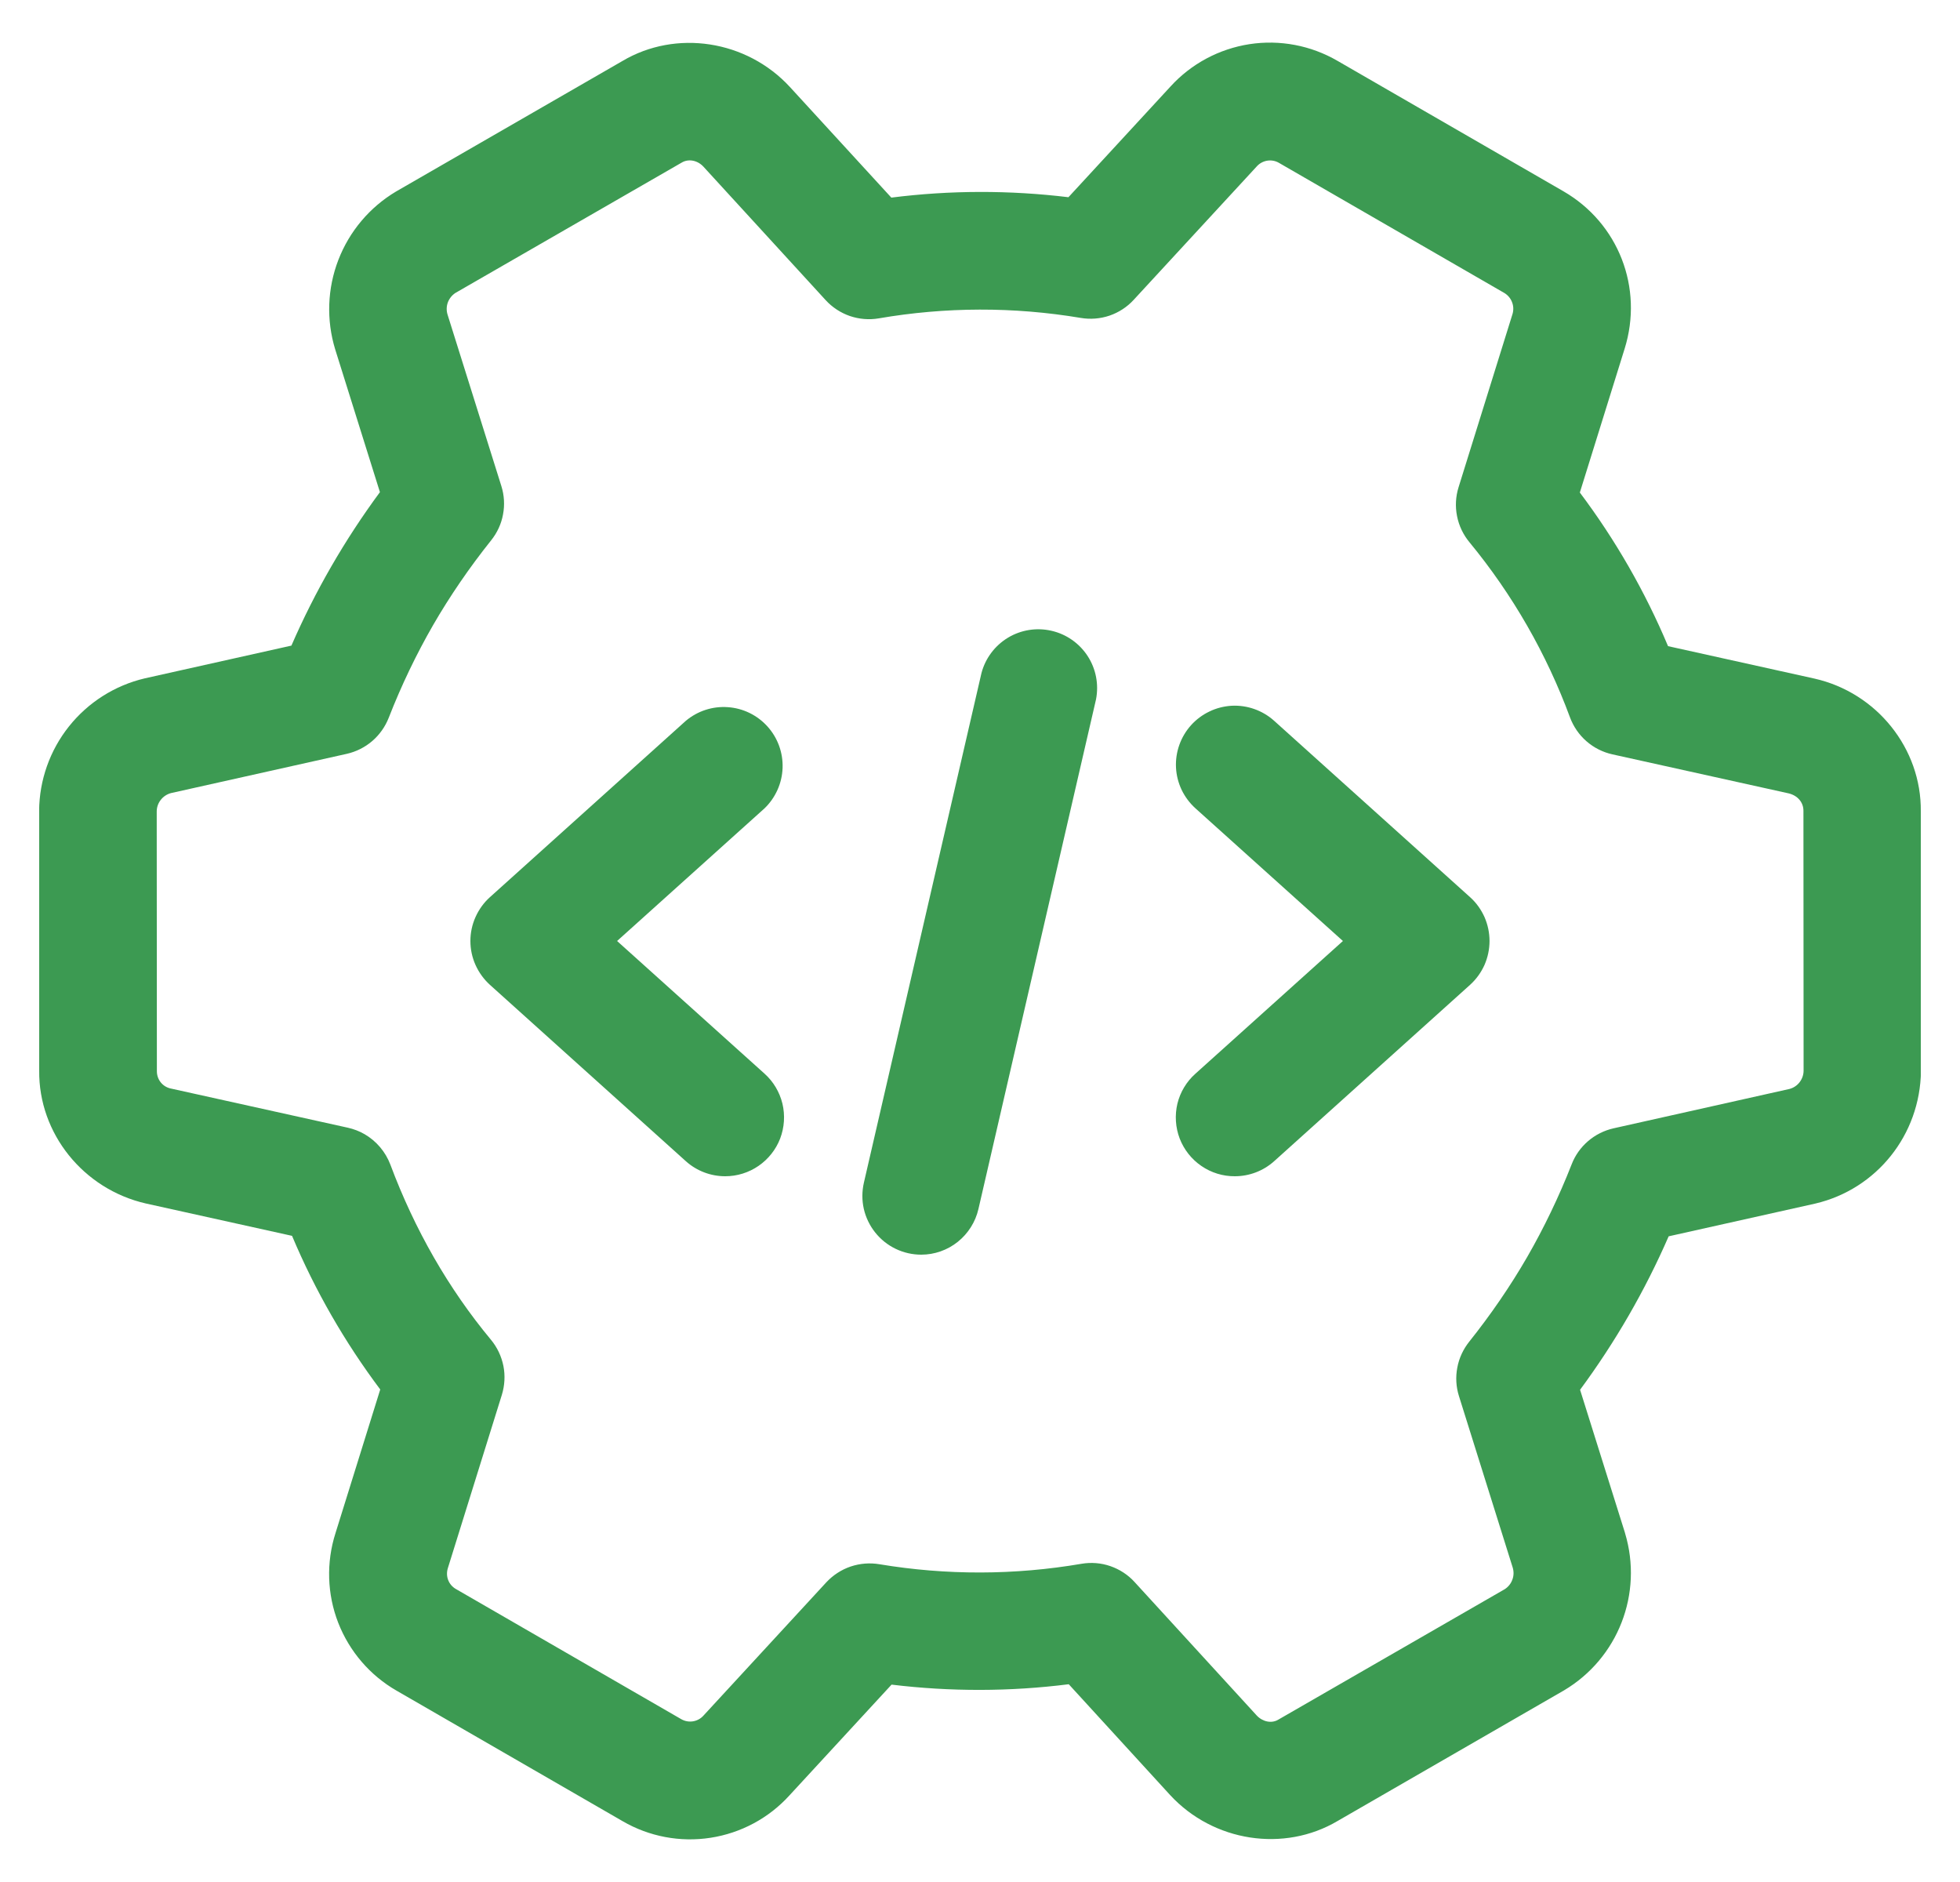
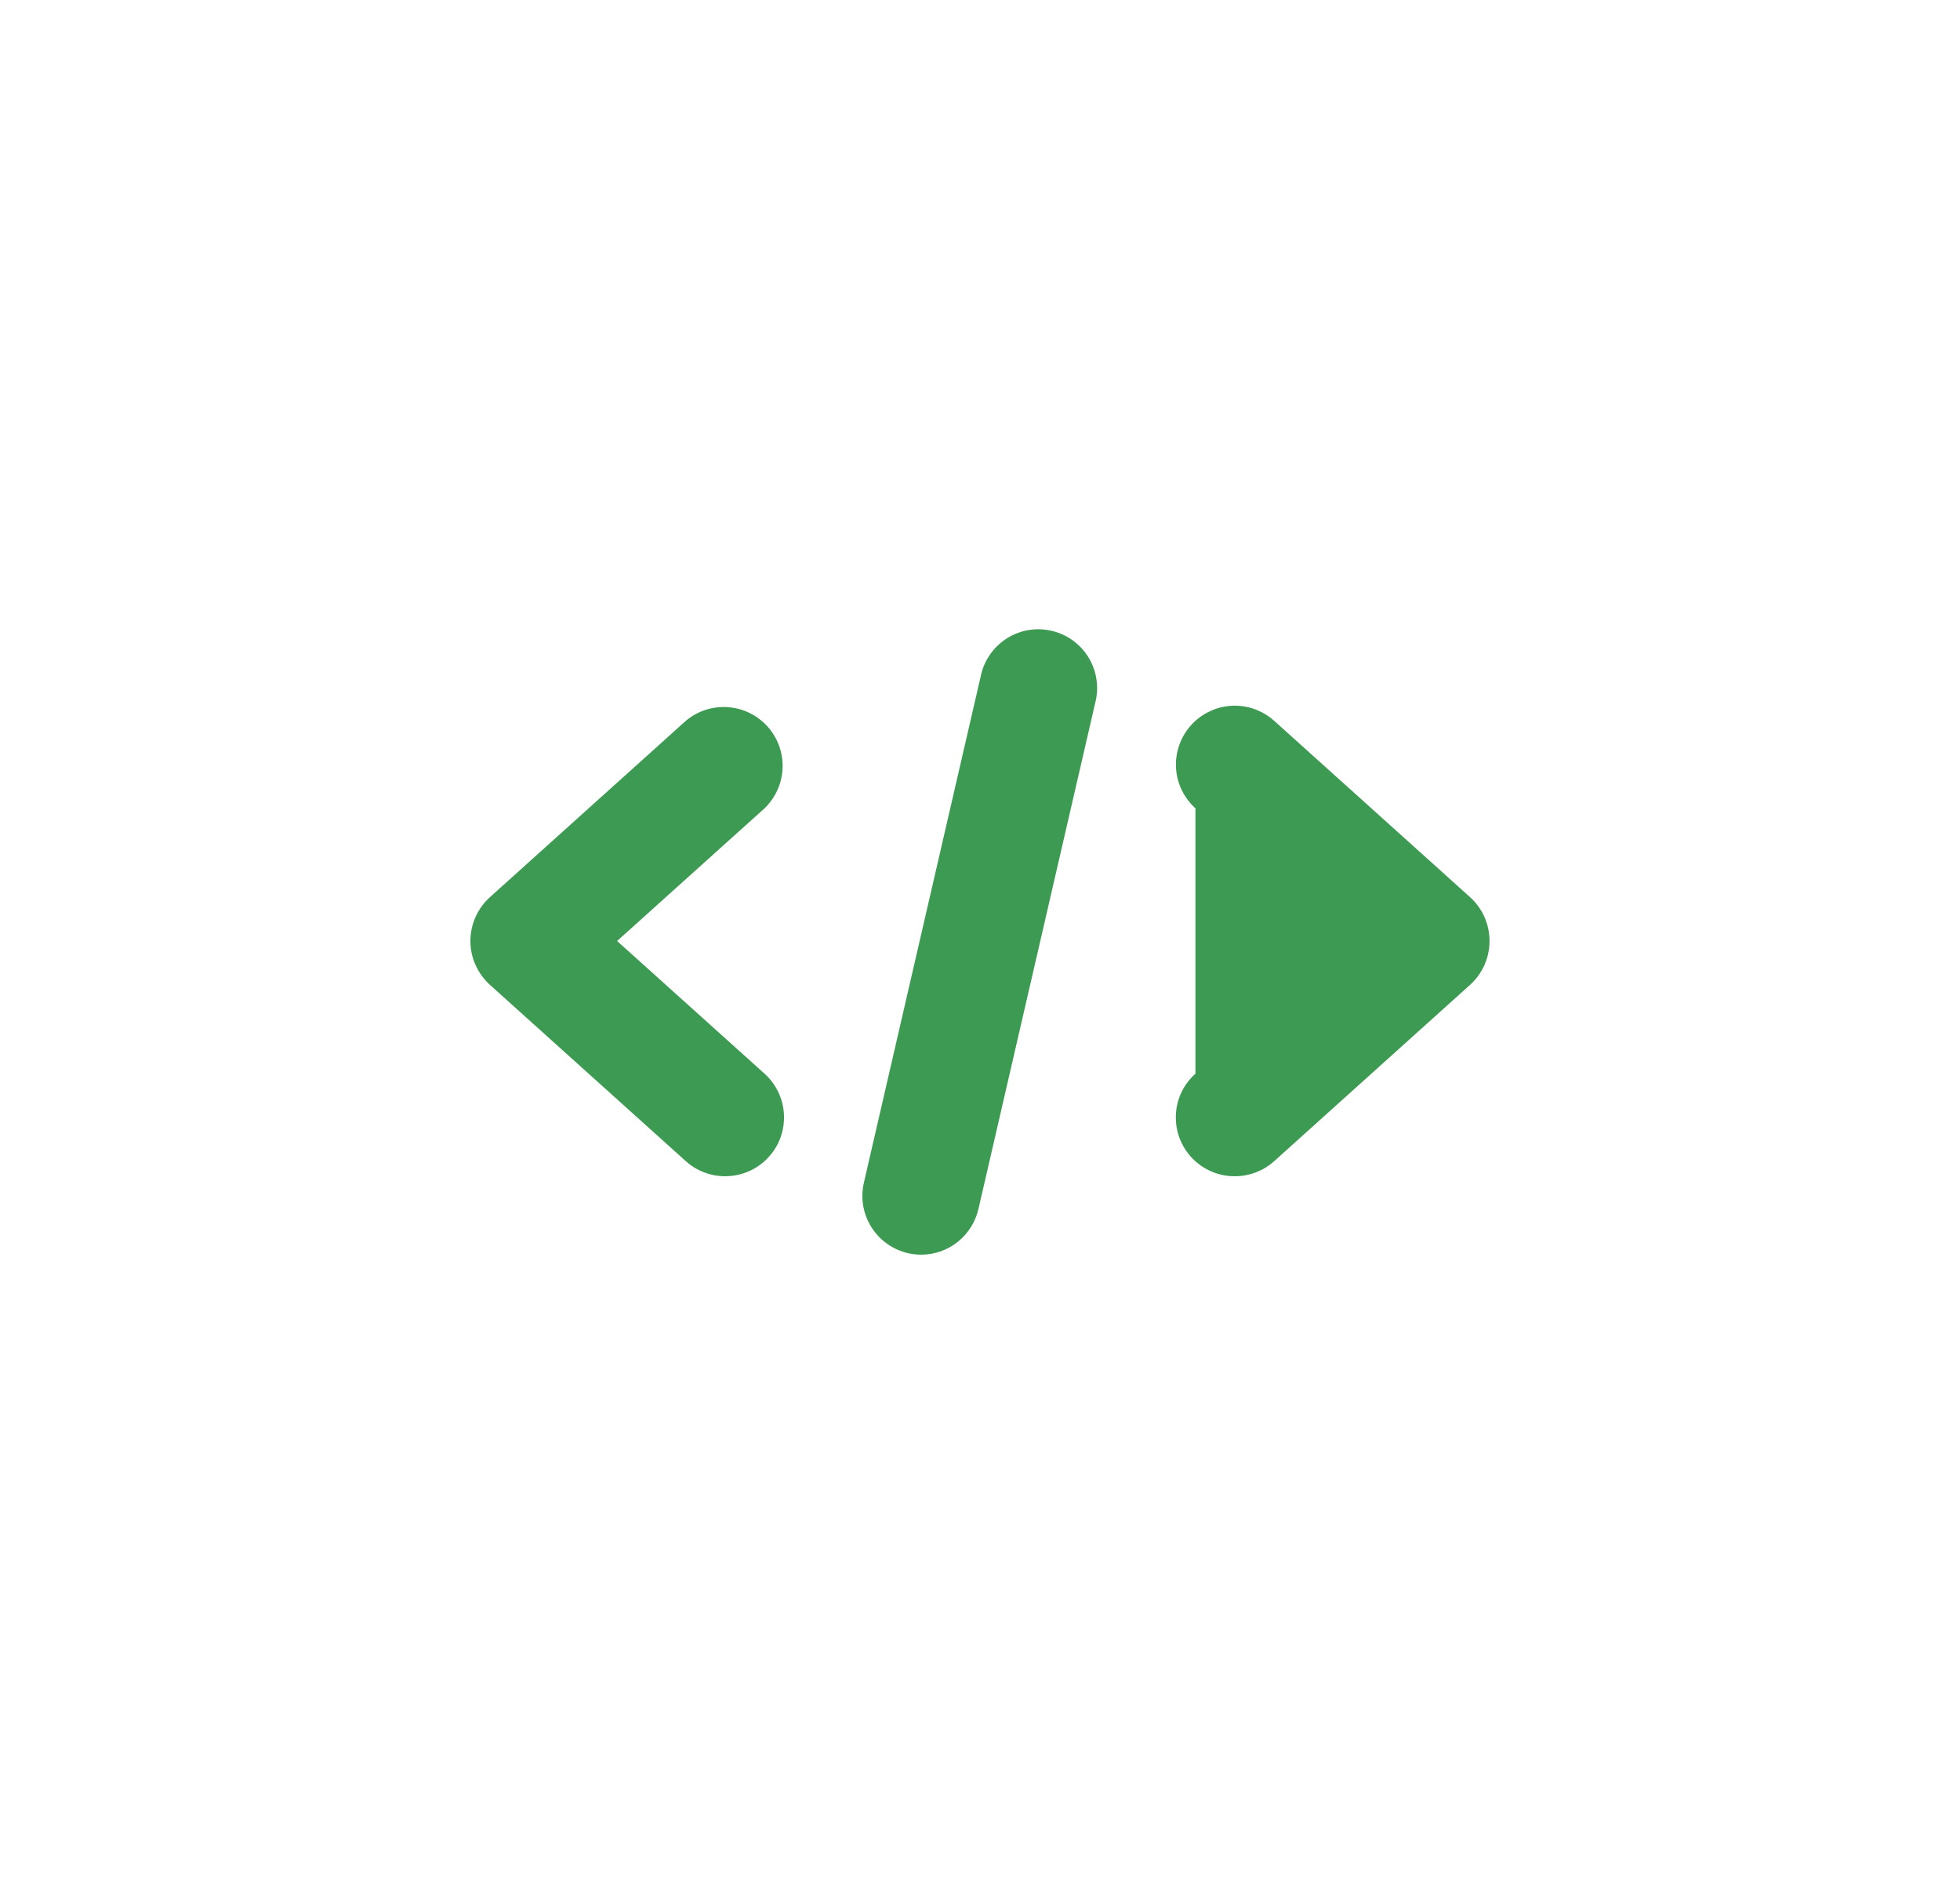
<svg xmlns="http://www.w3.org/2000/svg" width="25" height="24" viewBox="0 0 25 24" fill="none">
  <g clip-path="url(#clip0_3323_4227)">
-     <path d="M7.941 23.224L5.06 21.561C4.72 21.366 4.457 21.06 4.314 20.694C4.172 20.329 4.16 19.925 4.279 19.552L4.85 17.719C4.396 17.114 4.018 16.456 3.725 15.76L1.859 15.347C1.062 15.164 0.491 14.453 0.5 13.652L0.499 10.339C0.502 9.948 0.636 9.569 0.88 9.263C1.124 8.957 1.464 8.741 1.845 8.651L3.717 8.233C4.018 7.541 4.397 6.884 4.846 6.276L4.275 4.454C4.161 4.08 4.175 3.679 4.316 3.314C4.457 2.949 4.716 2.642 5.052 2.442L7.939 0.778C8.62 0.374 9.523 0.509 10.076 1.11L11.369 2.52C12.119 2.425 12.877 2.424 13.628 2.515L14.93 1.103C15.194 0.813 15.55 0.623 15.938 0.563C16.325 0.504 16.721 0.579 17.06 0.776L19.941 2.439C20.644 2.845 20.965 3.671 20.722 4.448L20.151 6.281C20.605 6.885 20.983 7.543 21.276 8.24L23.141 8.653C23.939 8.832 24.509 9.546 24.5 10.347L24.502 13.66C24.491 14.473 23.937 15.164 23.156 15.348L21.284 15.766C20.982 16.459 20.603 17.115 20.154 17.723L20.726 19.545L20.728 19.553C20.959 20.322 20.639 21.147 19.948 21.557L17.061 23.222C16.38 23.625 15.477 23.49 14.924 22.89L13.632 21.478C12.882 21.573 12.123 21.574 11.372 21.483L10.07 22.895C9.806 23.186 9.451 23.376 9.063 23.436C8.676 23.496 8.279 23.421 7.941 23.224ZM4.651 14.464C4.799 14.55 4.916 14.686 4.979 14.851C5.29 15.683 5.722 16.435 6.262 17.085C6.342 17.181 6.396 17.296 6.421 17.419C6.445 17.541 6.438 17.668 6.401 17.788L5.712 19.999C5.697 20.048 5.698 20.101 5.716 20.148C5.734 20.196 5.768 20.236 5.812 20.262L8.692 21.925C8.737 21.95 8.788 21.959 8.839 21.951C8.889 21.943 8.935 21.919 8.97 21.881L10.54 20.178C10.625 20.087 10.732 20.017 10.85 19.977C10.969 19.937 11.095 19.927 11.219 19.948C12.072 20.09 12.942 20.088 13.795 19.942C13.918 19.921 14.045 19.931 14.163 19.972C14.281 20.013 14.388 20.082 14.472 20.175L16.03 21.877C16.105 21.957 16.22 21.982 16.306 21.929L19.193 20.266C19.238 20.237 19.272 20.195 19.29 20.145C19.309 20.096 19.31 20.041 19.295 19.991L18.609 17.803C18.572 17.686 18.565 17.561 18.588 17.441C18.61 17.32 18.663 17.207 18.739 17.111C19.017 16.763 19.266 16.399 19.48 16.029C19.693 15.659 19.884 15.263 20.047 14.847C20.091 14.733 20.163 14.632 20.256 14.552C20.349 14.472 20.461 14.416 20.58 14.389L22.824 13.887C22.875 13.874 22.922 13.843 22.954 13.801C22.987 13.758 23.005 13.706 23.005 13.653L23.003 10.341C23.004 10.232 22.929 10.146 22.817 10.118L20.567 9.62C20.445 9.593 20.331 9.536 20.237 9.454C20.142 9.372 20.07 9.267 20.026 9.15C19.727 8.339 19.294 7.584 18.744 6.916C18.664 6.82 18.609 6.705 18.585 6.583C18.56 6.46 18.567 6.333 18.604 6.214L19.293 4.002C19.307 3.953 19.305 3.9 19.286 3.853C19.268 3.805 19.234 3.765 19.191 3.738L16.31 2.075C16.266 2.05 16.214 2.041 16.164 2.049C16.114 2.057 16.067 2.082 16.033 2.119L14.461 3.823C14.377 3.915 14.271 3.984 14.152 4.025C14.034 4.065 13.907 4.075 13.784 4.054C12.931 3.911 12.06 3.913 11.208 4.06C11.085 4.081 10.958 4.07 10.84 4.03C10.722 3.989 10.615 3.919 10.531 3.827L8.972 2.125C8.898 2.045 8.783 2.021 8.696 2.073L5.81 3.735C5.765 3.764 5.731 3.807 5.712 3.857C5.694 3.907 5.693 3.962 5.709 4.013L6.395 6.199C6.432 6.316 6.439 6.44 6.416 6.561C6.394 6.682 6.341 6.795 6.265 6.89C5.987 7.238 5.738 7.602 5.524 7.972C5.311 8.342 5.12 8.739 4.958 9.154C4.913 9.268 4.841 9.37 4.748 9.45C4.655 9.53 4.543 9.586 4.424 9.613L2.18 10.114C2.129 10.128 2.083 10.158 2.05 10.201C2.017 10.243 1.999 10.295 1.999 10.349L2.001 13.661C2.001 13.714 2.019 13.765 2.053 13.806C2.087 13.847 2.135 13.874 2.187 13.883L4.437 14.381C4.512 14.398 4.584 14.425 4.651 14.464Z" fill="#3C9A52" />
-     <path d="M11.751 16C11.638 16 11.527 15.975 11.425 15.926C11.323 15.877 11.234 15.806 11.163 15.717C11.093 15.629 11.043 15.526 11.018 15.416C10.993 15.306 10.994 15.192 11.019 15.082L12.519 8.582C12.569 8.394 12.69 8.233 12.857 8.132C13.023 8.032 13.222 8 13.412 8.044C13.601 8.087 13.767 8.203 13.873 8.366C13.979 8.529 14.017 8.727 13.98 8.918L12.48 15.418C12.442 15.583 12.349 15.73 12.217 15.836C12.085 15.942 11.92 16 11.751 16ZM15.75 15C15.598 15.001 15.449 14.955 15.324 14.869C15.198 14.783 15.102 14.661 15.047 14.519C14.993 14.377 14.983 14.222 15.018 14.074C15.054 13.927 15.134 13.793 15.248 13.692L17.129 12L15.248 10.308C15.175 10.242 15.115 10.162 15.072 10.073C15.03 9.984 15.005 9.888 15 9.789C14.99 9.591 15.059 9.396 15.192 9.248C15.258 9.175 15.338 9.115 15.427 9.073C15.515 9.03 15.612 9.006 15.71 9C15.909 8.99 16.104 9.059 16.252 9.192L18.752 11.442C18.83 11.512 18.892 11.599 18.935 11.695C18.977 11.791 18.999 11.895 18.999 12C18.999 12.105 18.977 12.209 18.935 12.305C18.892 12.401 18.83 12.487 18.752 12.558L16.252 14.808C16.114 14.932 15.935 15 15.75 15ZM9.25 15C9.065 15 8.886 14.932 8.748 14.808L6.248 12.558C6.17 12.487 6.108 12.401 6.065 12.305C6.022 12.209 6 12.105 6 12C6 11.895 6.022 11.791 6.065 11.695C6.108 11.599 6.17 11.512 6.248 11.442L8.748 9.192C8.897 9.067 9.089 9.004 9.283 9.018C9.478 9.031 9.659 9.12 9.789 9.264C9.92 9.409 9.989 9.599 9.982 9.794C9.975 9.988 9.892 10.173 9.752 10.308L7.871 12L9.752 13.692C9.865 13.793 9.944 13.927 9.98 14.074C10.015 14.222 10.005 14.377 9.951 14.519C9.897 14.66 9.8 14.782 9.675 14.868C9.55 14.954 9.402 15 9.25 15Z" fill="#3C9A52" />
+     <path d="M11.751 16C11.638 16 11.527 15.975 11.425 15.926C11.323 15.877 11.234 15.806 11.163 15.717C11.093 15.629 11.043 15.526 11.018 15.416C10.993 15.306 10.994 15.192 11.019 15.082L12.519 8.582C12.569 8.394 12.69 8.233 12.857 8.132C13.023 8.032 13.222 8 13.412 8.044C13.601 8.087 13.767 8.203 13.873 8.366C13.979 8.529 14.017 8.727 13.98 8.918L12.48 15.418C12.442 15.583 12.349 15.73 12.217 15.836C12.085 15.942 11.92 16 11.751 16ZM15.75 15C15.598 15.001 15.449 14.955 15.324 14.869C15.198 14.783 15.102 14.661 15.047 14.519C14.993 14.377 14.983 14.222 15.018 14.074C15.054 13.927 15.134 13.793 15.248 13.692L15.248 10.308C15.175 10.242 15.115 10.162 15.072 10.073C15.03 9.984 15.005 9.888 15 9.789C14.99 9.591 15.059 9.396 15.192 9.248C15.258 9.175 15.338 9.115 15.427 9.073C15.515 9.03 15.612 9.006 15.71 9C15.909 8.99 16.104 9.059 16.252 9.192L18.752 11.442C18.83 11.512 18.892 11.599 18.935 11.695C18.977 11.791 18.999 11.895 18.999 12C18.999 12.105 18.977 12.209 18.935 12.305C18.892 12.401 18.83 12.487 18.752 12.558L16.252 14.808C16.114 14.932 15.935 15 15.75 15ZM9.25 15C9.065 15 8.886 14.932 8.748 14.808L6.248 12.558C6.17 12.487 6.108 12.401 6.065 12.305C6.022 12.209 6 12.105 6 12C6 11.895 6.022 11.791 6.065 11.695C6.108 11.599 6.17 11.512 6.248 11.442L8.748 9.192C8.897 9.067 9.089 9.004 9.283 9.018C9.478 9.031 9.659 9.12 9.789 9.264C9.92 9.409 9.989 9.599 9.982 9.794C9.975 9.988 9.892 10.173 9.752 10.308L7.871 12L9.752 13.692C9.865 13.793 9.944 13.927 9.98 14.074C10.015 14.222 10.005 14.377 9.951 14.519C9.897 14.66 9.8 14.782 9.675 14.868C9.55 14.954 9.402 15 9.25 15Z" fill="#3C9A52" />
  </g>
  <defs>
    <clipPath id="clip0_3323_4227">
      <rect width="24" height="24" fill="white" transform="translate(0.5)" />
    </clipPath>
  </defs>
</svg>